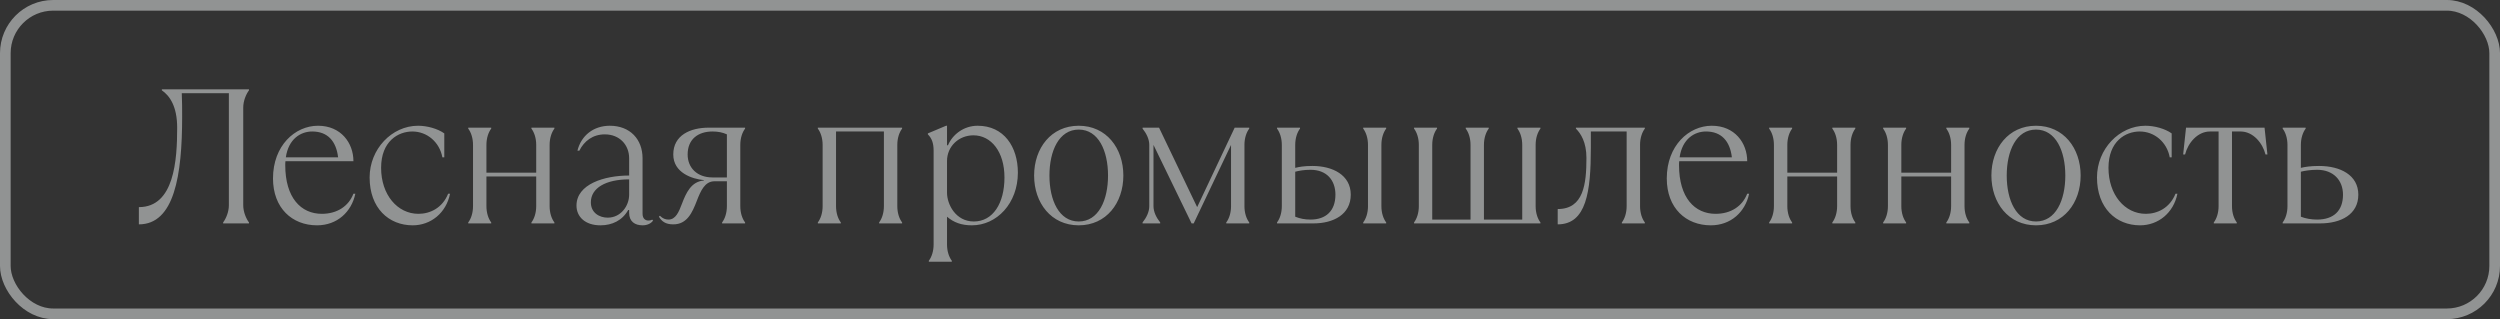
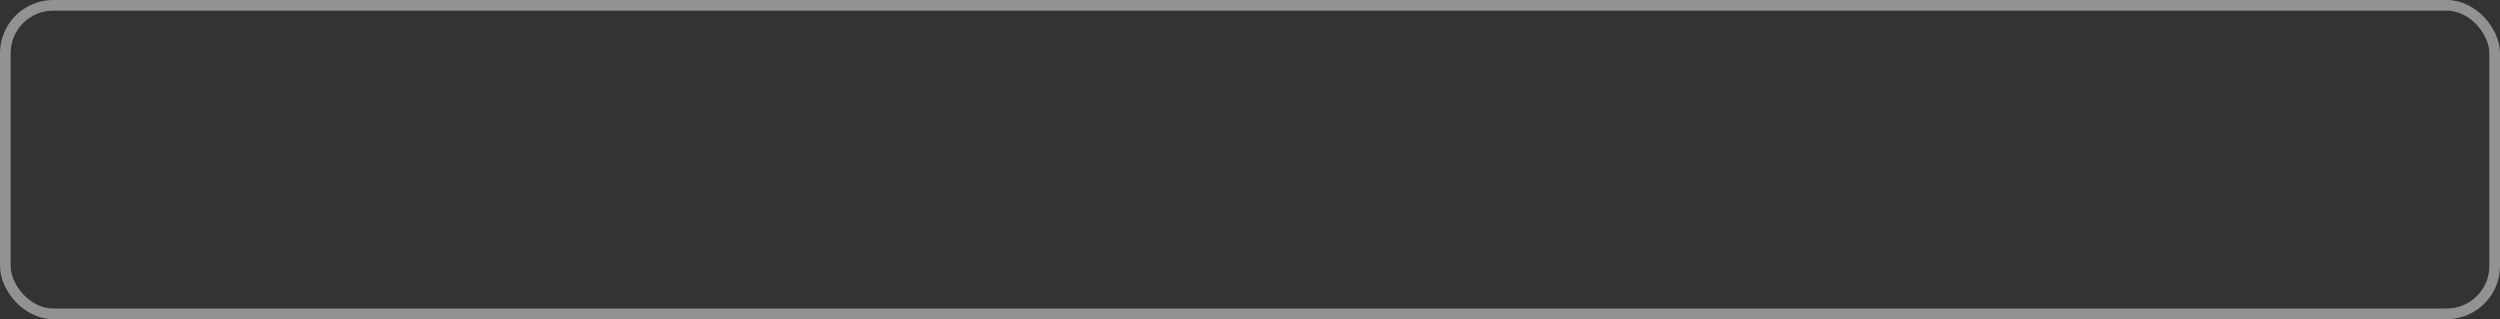
<svg xmlns="http://www.w3.org/2000/svg" width="235" height="30" viewBox="0 0 235 30" fill="none">
  <rect x="0" y="0" width="235" height="30" fill="#333333" stroke="none" />
  <g opacity="0.5">
-     <path d="M13.054 21.09C16.384 21.09 17.122 16.5 17.122 10.956C17.122 10.29 17.122 9.516 17.086 8.76H21.514V19.29C21.514 19.92 21.244 20.55 20.974 20.91V21H23.404V20.91C23.134 20.55 22.864 19.92 22.864 19.29V10.11C22.864 9.48 23.134 8.85 23.404 8.49V8.4H15.214V8.49C15.97 9.012 16.654 10.02 16.654 12C16.654 15.06 16.384 19.47 13.054 19.47V21.09ZM33.222 18.21C32.772 19.38 31.692 20.1 30.252 20.1C28.29 20.1 26.814 18.588 26.814 15.528C26.814 15.402 26.814 15.276 26.832 15.15H33.222C33.222 13.44 32.052 11.82 29.892 11.82C27.732 11.82 25.662 13.692 25.662 16.77C25.662 19.56 27.462 21.18 29.802 21.18C31.692 21.18 33.042 19.92 33.402 18.21H33.222ZM29.352 12.36C30.792 12.36 31.602 13.26 31.782 14.79H26.868C27.12 13.062 28.254 12.36 29.352 12.36ZM38.794 21.18C40.504 21.18 41.944 20.01 42.304 18.21H42.124C41.584 19.56 40.414 20.1 39.334 20.1C37.354 20.1 35.824 18.3 35.824 15.78C35.824 13.26 37.444 12.36 38.758 12.36C40.144 12.36 41.314 13.35 41.584 14.79H41.764V12.54C41.134 12.09 40.144 11.82 39.298 11.82C36.832 11.82 34.744 14.016 34.744 16.68C34.744 19.56 36.544 21.18 38.794 21.18ZM46.174 21V20.91C45.904 20.55 45.724 20.01 45.724 19.38V16.59H50.404V19.38C50.404 20.01 50.224 20.55 49.954 20.91V21H52.114V20.91C51.844 20.55 51.664 20.01 51.664 19.38V13.62C51.664 12.99 51.844 12.45 52.114 12.09V12H49.954V12.09C50.224 12.45 50.404 12.99 50.404 13.62V16.23H45.724V13.62C45.724 12.99 45.904 12.45 46.174 12.09V12H44.014V12.09C44.284 12.45 44.464 12.99 44.464 13.62V19.38C44.464 20.01 44.284 20.55 44.014 20.91V21H46.174ZM61.3 20.64C61.264 20.676 61.138 20.73 60.94 20.73C60.67 20.73 60.4 20.55 60.4 20.1V14.88C60.4 13.098 59.23 11.82 57.322 11.82C55.81 11.82 54.64 12.72 54.28 14.16H54.46C54.91 13.26 55.72 12.63 56.854 12.63C58.24 12.63 59.14 13.62 59.14 14.88V16.5C56.8 16.5 54.19 17.31 54.19 19.326C54.19 20.37 55 21.18 56.44 21.18C57.538 21.18 58.492 20.73 59.05 19.74H59.14V20.01C59.14 20.82 59.68 21.18 60.4 21.18C60.85 21.18 61.21 21 61.39 20.73L61.3 20.64ZM57.124 20.46C56.35 20.46 55.54 20.01 55.54 19.02C55.54 17.67 56.944 16.86 59.14 16.86V18.3C59.14 19.344 58.366 20.46 57.124 20.46ZM63.288 21.09C64.584 21.09 65.07 19.992 65.502 18.876C65.862 17.94 66.258 17.04 67.158 17.04H68.328V19.38C68.328 20.01 68.148 20.55 67.878 20.91V21H70.038V20.91C69.768 20.55 69.588 20.01 69.588 19.38V13.62C69.588 12.99 69.768 12.45 70.038 12.09V12H66.618C64.872 12 63.288 12.72 63.288 14.52C63.288 16.248 65.07 16.824 66.168 16.932V16.968C64.98 17.058 64.494 18.12 64.098 19.164C63.81 19.938 63.504 20.64 62.838 20.64C62.568 20.64 62.298 20.55 62.028 20.28L61.938 20.37C62.208 20.82 62.568 21.09 63.288 21.09ZM66.978 16.68C65.538 16.68 64.638 15.78 64.638 14.52C64.638 13.08 65.628 12.36 66.978 12.36C67.518 12.36 67.932 12.45 68.328 12.63V16.68H66.978ZM79.037 21V20.91C78.767 20.55 78.587 20.01 78.587 19.38V12.36H83.087V19.38C83.087 20.01 82.907 20.55 82.637 20.91V21H84.797V20.91C84.527 20.55 84.347 20.01 84.347 19.38V13.62C84.347 12.99 84.527 12.45 84.797 12.09V12H76.877V12.09C77.147 12.45 77.327 12.99 77.327 13.62V19.38C77.327 20.01 77.147 20.55 76.877 20.91V21H79.037ZM89.47 24.6V24.51C89.2 24.15 89.02 23.61 89.02 22.98V20.37C89.65 20.91 90.37 21.18 91.36 21.18C93.7 21.18 95.68 19.11 95.68 16.23C95.68 13.8 94.366 11.82 91.9 11.82C90.604 11.82 89.542 12.63 89.11 13.656H89.02V11.82H88.93L87.22 12.54V12.63C87.58 12.99 87.76 13.44 87.76 14.16V22.98C87.76 23.61 87.58 24.15 87.31 24.51V24.6H89.47ZM91.54 20.82C89.83 20.82 89.02 19.2 89.02 18.12V15.132C89.02 13.764 90.118 12.72 91.504 12.72C93.16 12.72 94.42 14.25 94.42 16.68C94.42 19.11 93.34 20.82 91.54 20.82ZM101.401 21.18C103.993 21.18 105.595 19.074 105.595 16.5C105.595 13.926 103.993 11.82 101.401 11.82C98.809 11.82 97.207 13.926 97.207 16.5C97.207 19.074 98.809 21.18 101.401 21.18ZM101.401 20.82C99.547 20.82 98.647 18.822 98.647 16.5C98.647 14.178 99.547 12.18 101.401 12.18C103.255 12.18 104.155 14.178 104.155 16.5C104.155 18.822 103.255 20.82 101.401 20.82ZM109.058 21V20.91C108.698 20.46 108.428 19.92 108.428 19.38V13.62L112.01 21H112.208L115.718 13.62V19.38C115.718 20.01 115.538 20.55 115.268 20.91V21H117.428V20.91C117.158 20.55 116.978 20.01 116.978 19.38V13.62C116.978 12.99 117.158 12.45 117.428 12.09V12H116.06L112.532 19.47L108.95 12H107.402V12.09C107.762 12.54 108.032 13.08 108.032 13.62V19.38C108.032 19.92 107.762 20.46 107.402 20.91V21H109.058ZM123.461 21C125.351 21 126.971 20.154 126.971 18.3C126.971 16.446 125.261 15.6 123.371 15.6C122.561 15.6 122.111 15.69 121.751 15.78V13.62C121.751 12.99 121.931 12.45 122.201 12.09V12H120.041V12.09C120.311 12.45 120.491 12.99 120.491 13.62V19.38C120.491 20.01 120.311 20.55 120.041 20.91V21H123.461ZM130.301 21V20.91C130.031 20.55 129.851 20.01 129.851 19.38V13.62C129.851 12.99 130.031 12.45 130.301 12.09V12H128.141V12.09C128.411 12.45 128.591 12.99 128.591 13.62V19.38C128.591 20.01 128.411 20.55 128.141 20.91V21H130.301ZM123.191 20.64C122.651 20.64 122.201 20.55 121.751 20.37V16.14C122.111 16.05 122.561 15.96 123.191 15.96C124.721 15.96 125.531 16.95 125.531 18.3C125.531 19.83 124.631 20.64 123.191 20.64ZM144.8 21V20.91C144.53 20.55 144.35 20.01 144.35 19.38V13.62C144.35 12.99 144.53 12.45 144.8 12.09V12H142.64V12.09C142.91 12.45 143.09 12.99 143.09 13.62V20.64H139.49V13.62C139.49 12.99 139.67 12.45 139.94 12.09V12H137.78V12.09C138.05 12.45 138.23 12.99 138.23 13.62V20.64H134.63V13.62C134.63 12.99 134.81 12.45 135.08 12.09V12H132.92V12.09C133.19 12.45 133.37 12.99 133.37 13.62V19.38C133.37 20.01 133.19 20.55 132.92 20.91V21H144.8ZM146.425 21.09C149.125 21.09 149.539 18.012 149.539 13.908V12.36H152.905V19.38C152.905 20.01 152.725 20.55 152.455 20.91V21H154.615V20.91C154.345 20.55 154.165 20.01 154.165 19.38V13.62C154.165 12.99 154.345 12.45 154.615 12.09V12H148.135V12.09C148.585 12.54 149.125 13.35 149.125 14.844C149.125 17.31 148.855 19.65 146.425 19.65V21.09ZM164.237 18.21C163.787 19.38 162.707 20.1 161.267 20.1C159.305 20.1 157.829 18.588 157.829 15.528C157.829 15.402 157.829 15.276 157.847 15.15H164.237C164.237 13.44 163.067 11.82 160.907 11.82C158.747 11.82 156.677 13.692 156.677 16.77C156.677 19.56 158.477 21.18 160.817 21.18C162.707 21.18 164.057 19.92 164.417 18.21H164.237ZM160.367 12.36C161.807 12.36 162.617 13.26 162.797 14.79H157.883C158.135 13.062 159.269 12.36 160.367 12.36ZM168.459 21V20.91C168.189 20.55 168.009 20.01 168.009 19.38V16.59H172.689V19.38C172.689 20.01 172.509 20.55 172.239 20.91V21H174.399V20.91C174.129 20.55 173.949 20.01 173.949 19.38V13.62C173.949 12.99 174.129 12.45 174.399 12.09V12H172.239V12.09C172.509 12.45 172.689 12.99 172.689 13.62V16.23H168.009V13.62C168.009 12.99 168.189 12.45 168.459 12.09V12H166.299V12.09C166.569 12.45 166.749 12.99 166.749 13.62V19.38C166.749 20.01 166.569 20.55 166.299 20.91V21H168.459ZM179.175 21V20.91C178.905 20.55 178.725 20.01 178.725 19.38V16.59H183.405V19.38C183.405 20.01 183.225 20.55 182.955 20.91V21H185.115V20.91C184.845 20.55 184.665 20.01 184.665 19.38V13.62C184.665 12.99 184.845 12.45 185.115 12.09V12H182.955V12.09C183.225 12.45 183.405 12.99 183.405 13.62V16.23H178.725V13.62C178.725 12.99 178.905 12.45 179.175 12.09V12H177.015V12.09C177.285 12.45 177.465 12.99 177.465 13.62V19.38C177.465 20.01 177.285 20.55 177.015 20.91V21H179.175ZM191.386 21.18C193.978 21.18 195.58 19.074 195.58 16.5C195.58 13.926 193.978 11.82 191.386 11.82C188.794 11.82 187.192 13.926 187.192 16.5C187.192 19.074 188.794 21.18 191.386 21.18ZM191.386 20.82C189.532 20.82 188.632 18.822 188.632 16.5C188.632 14.178 189.532 12.18 191.386 12.18C193.24 12.18 194.14 14.178 194.14 16.5C194.14 18.822 193.24 20.82 191.386 20.82ZM201.167 21.18C202.877 21.18 204.317 20.01 204.677 18.21H204.497C203.957 19.56 202.787 20.1 201.707 20.1C199.727 20.1 198.197 18.3 198.197 15.78C198.197 13.26 199.817 12.36 201.131 12.36C202.517 12.36 203.687 13.35 203.957 14.79H204.137V12.54C203.507 12.09 202.517 11.82 201.671 11.82C199.205 11.82 197.117 14.016 197.117 16.68C197.117 19.56 198.917 21.18 201.167 21.18ZM210.257 21V20.91C209.987 20.55 209.807 20.01 209.807 19.38V12.36H210.617C211.787 12.36 212.687 13.44 212.957 14.52H213.137L212.867 12H205.487L205.217 14.52H205.397C205.667 13.44 206.567 12.36 207.737 12.36H208.547V19.38C208.547 20.01 208.367 20.55 208.097 20.91V21H210.257ZM218.082 21C220.062 21 221.682 20.154 221.682 18.3C221.682 16.446 219.972 15.6 217.992 15.6C217.182 15.6 216.642 15.69 216.282 15.78V13.62C216.282 12.99 216.462 12.45 216.732 12.09V12H214.572V12.09C214.842 12.45 215.022 12.99 215.022 13.62V19.38C215.022 20.01 214.842 20.55 214.572 20.91V21H218.082ZM217.812 20.64C217.272 20.64 216.732 20.55 216.282 20.37V16.14C216.642 16.05 217.182 15.96 217.812 15.96C219.342 15.96 220.242 16.95 220.242 18.3C220.242 19.83 219.342 20.64 217.812 20.64Z" fill="#EFF3F3" />
    <rect x="0.5" y="0.5" width="234" height="29" rx="4.5" stroke="#EFF3F3" />
  </g>
</svg>